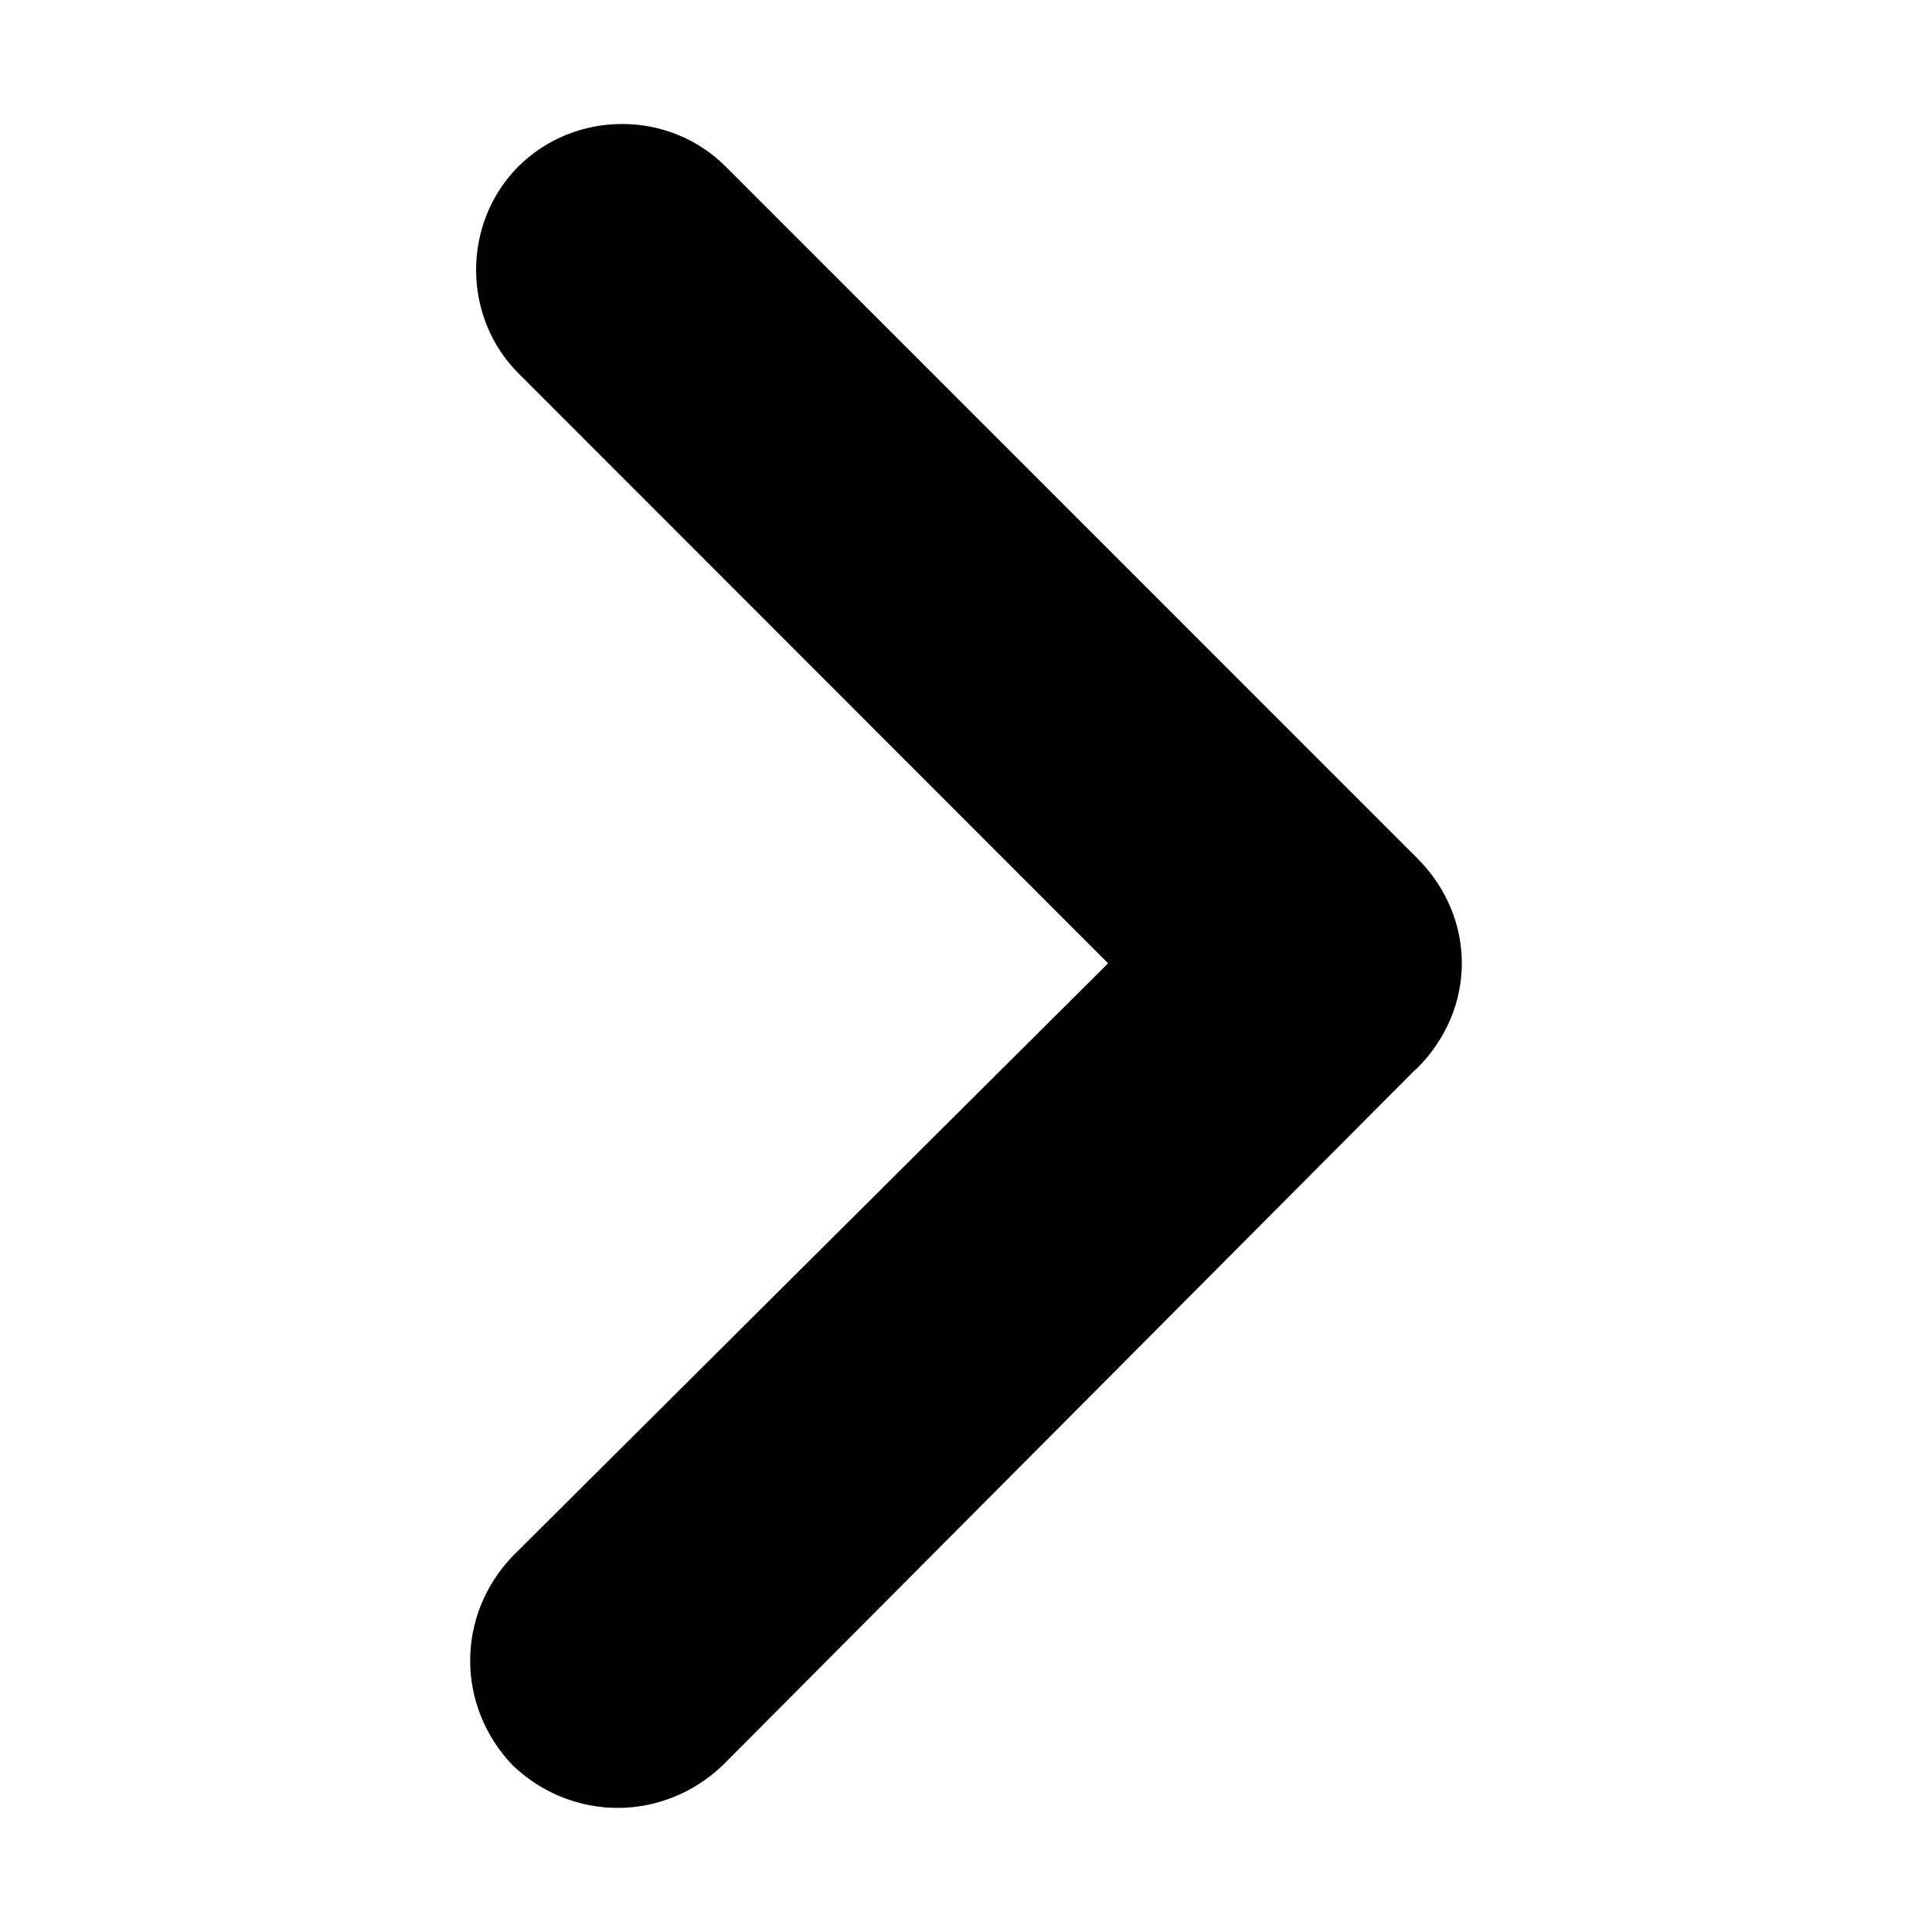
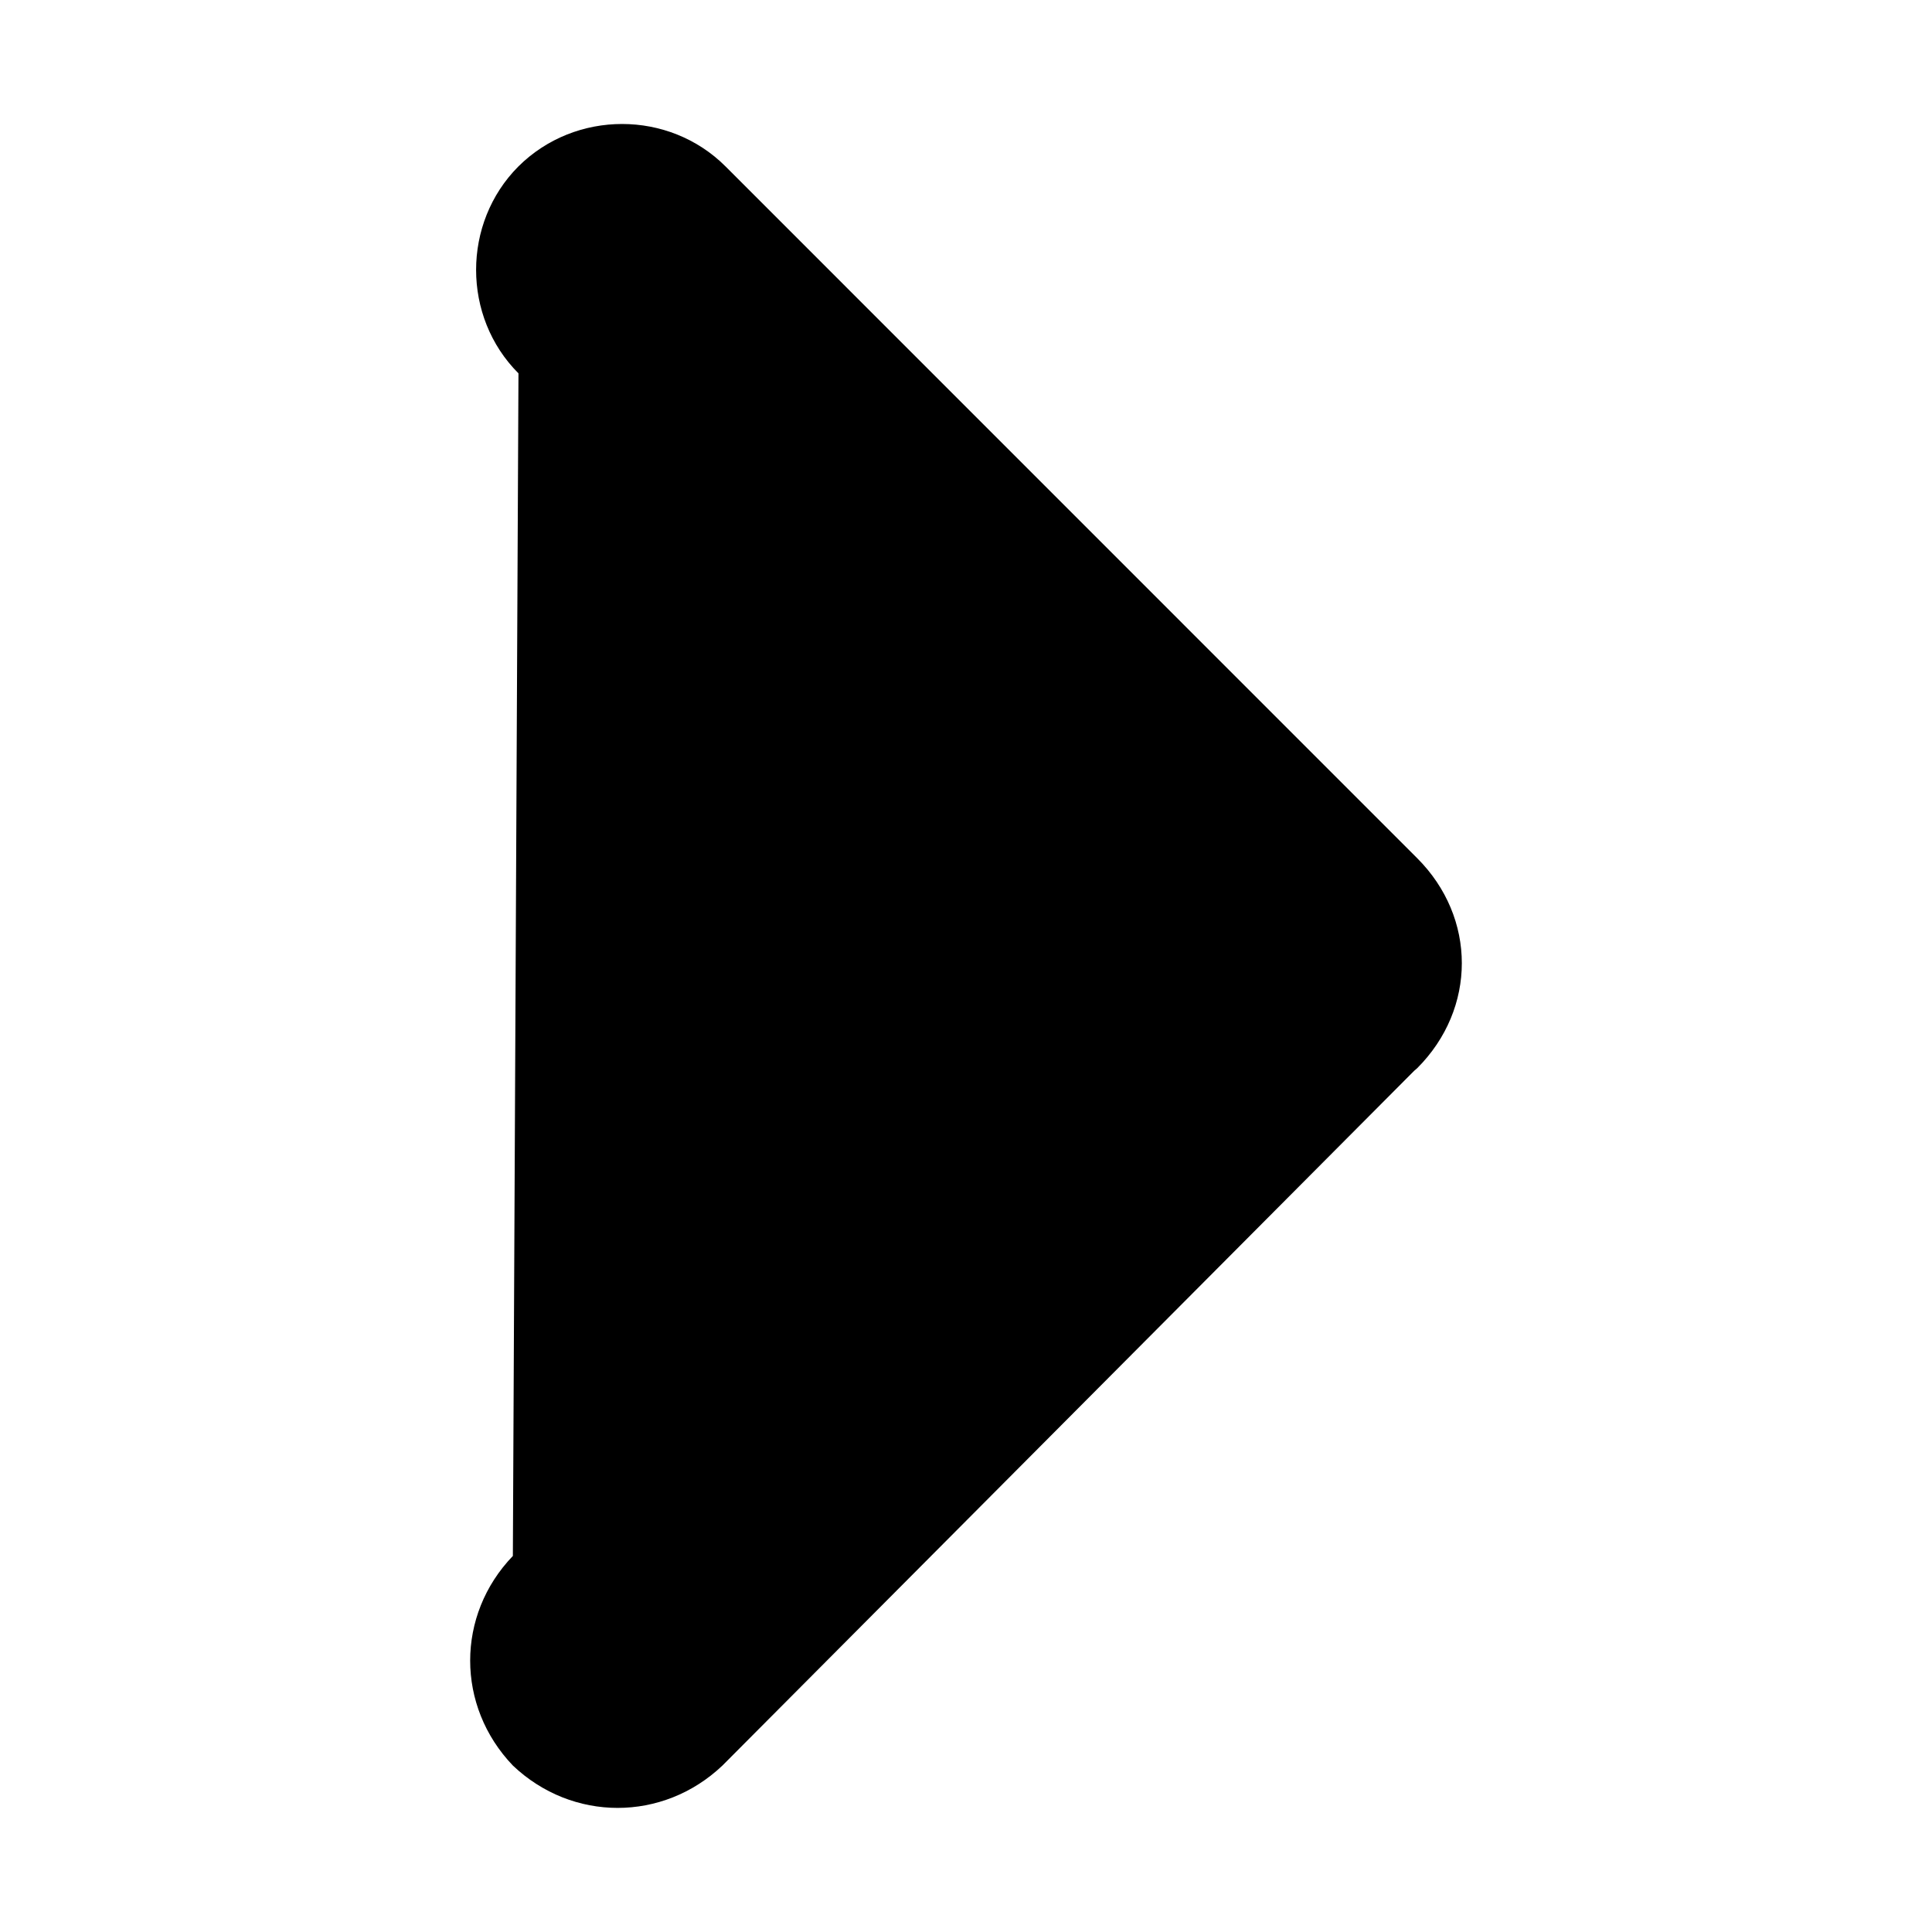
<svg xmlns="http://www.w3.org/2000/svg" fill="#000000" height="800px" width="800px" version="1.1" id="Layer_1" viewBox="0 0 1792 1792" xml:space="preserve">
-   <path d="M1314.5,796c55.2,55.2,55.2,139.5,0,194.8c-2.8,2.4-2.8,2.4-2.8,2.4l-641.6,644.4c-55.2,52.4-139.2,52.4-194.4,0  c-52.8-55.2-52.8-139.5,0-194.4l552.1-549.7L480.9,346.3c-52.4-52.4-52.4-139.5,0-192c52.8-52.4,139.5-52.4,192,0L1314.5,796z" />
+   <path d="M1314.5,796c55.2,55.2,55.2,139.5,0,194.8c-2.8,2.4-2.8,2.4-2.8,2.4l-641.6,644.4c-55.2,52.4-139.2,52.4-194.4,0  c-52.8-55.2-52.8-139.5,0-194.4L480.9,346.3c-52.4-52.4-52.4-139.5,0-192c52.8-52.4,139.5-52.4,192,0L1314.5,796z" />
</svg>